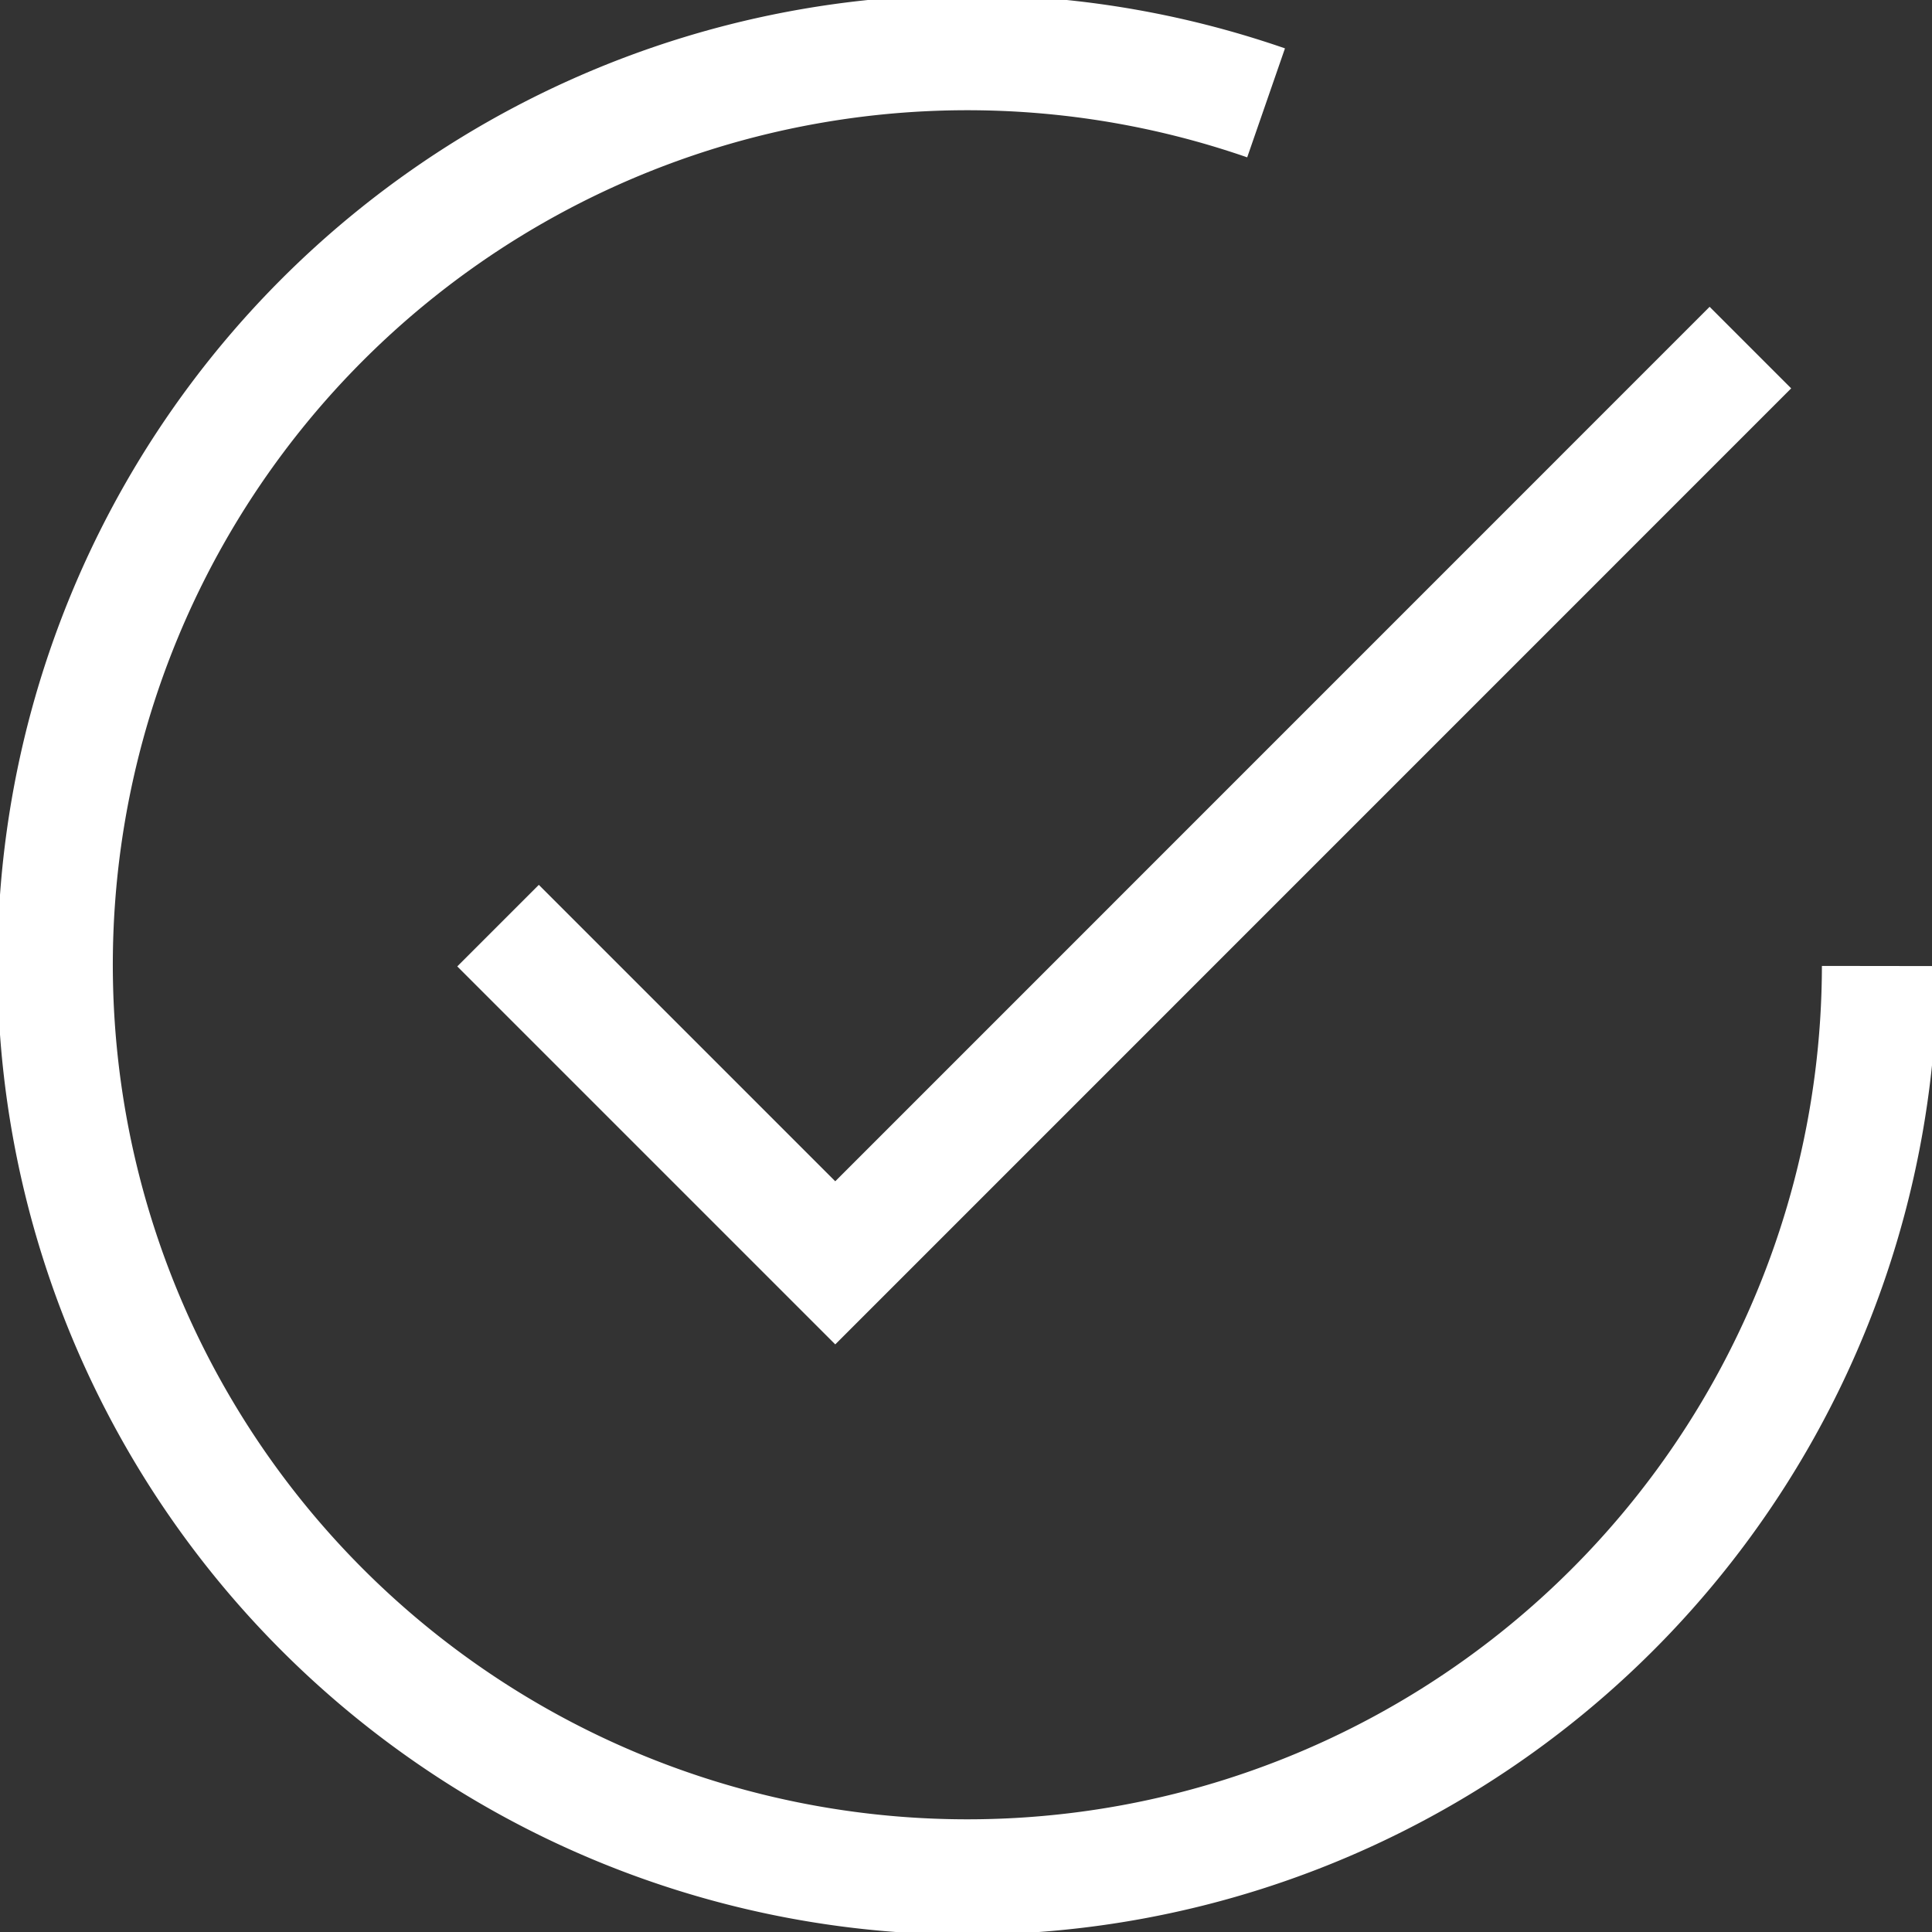
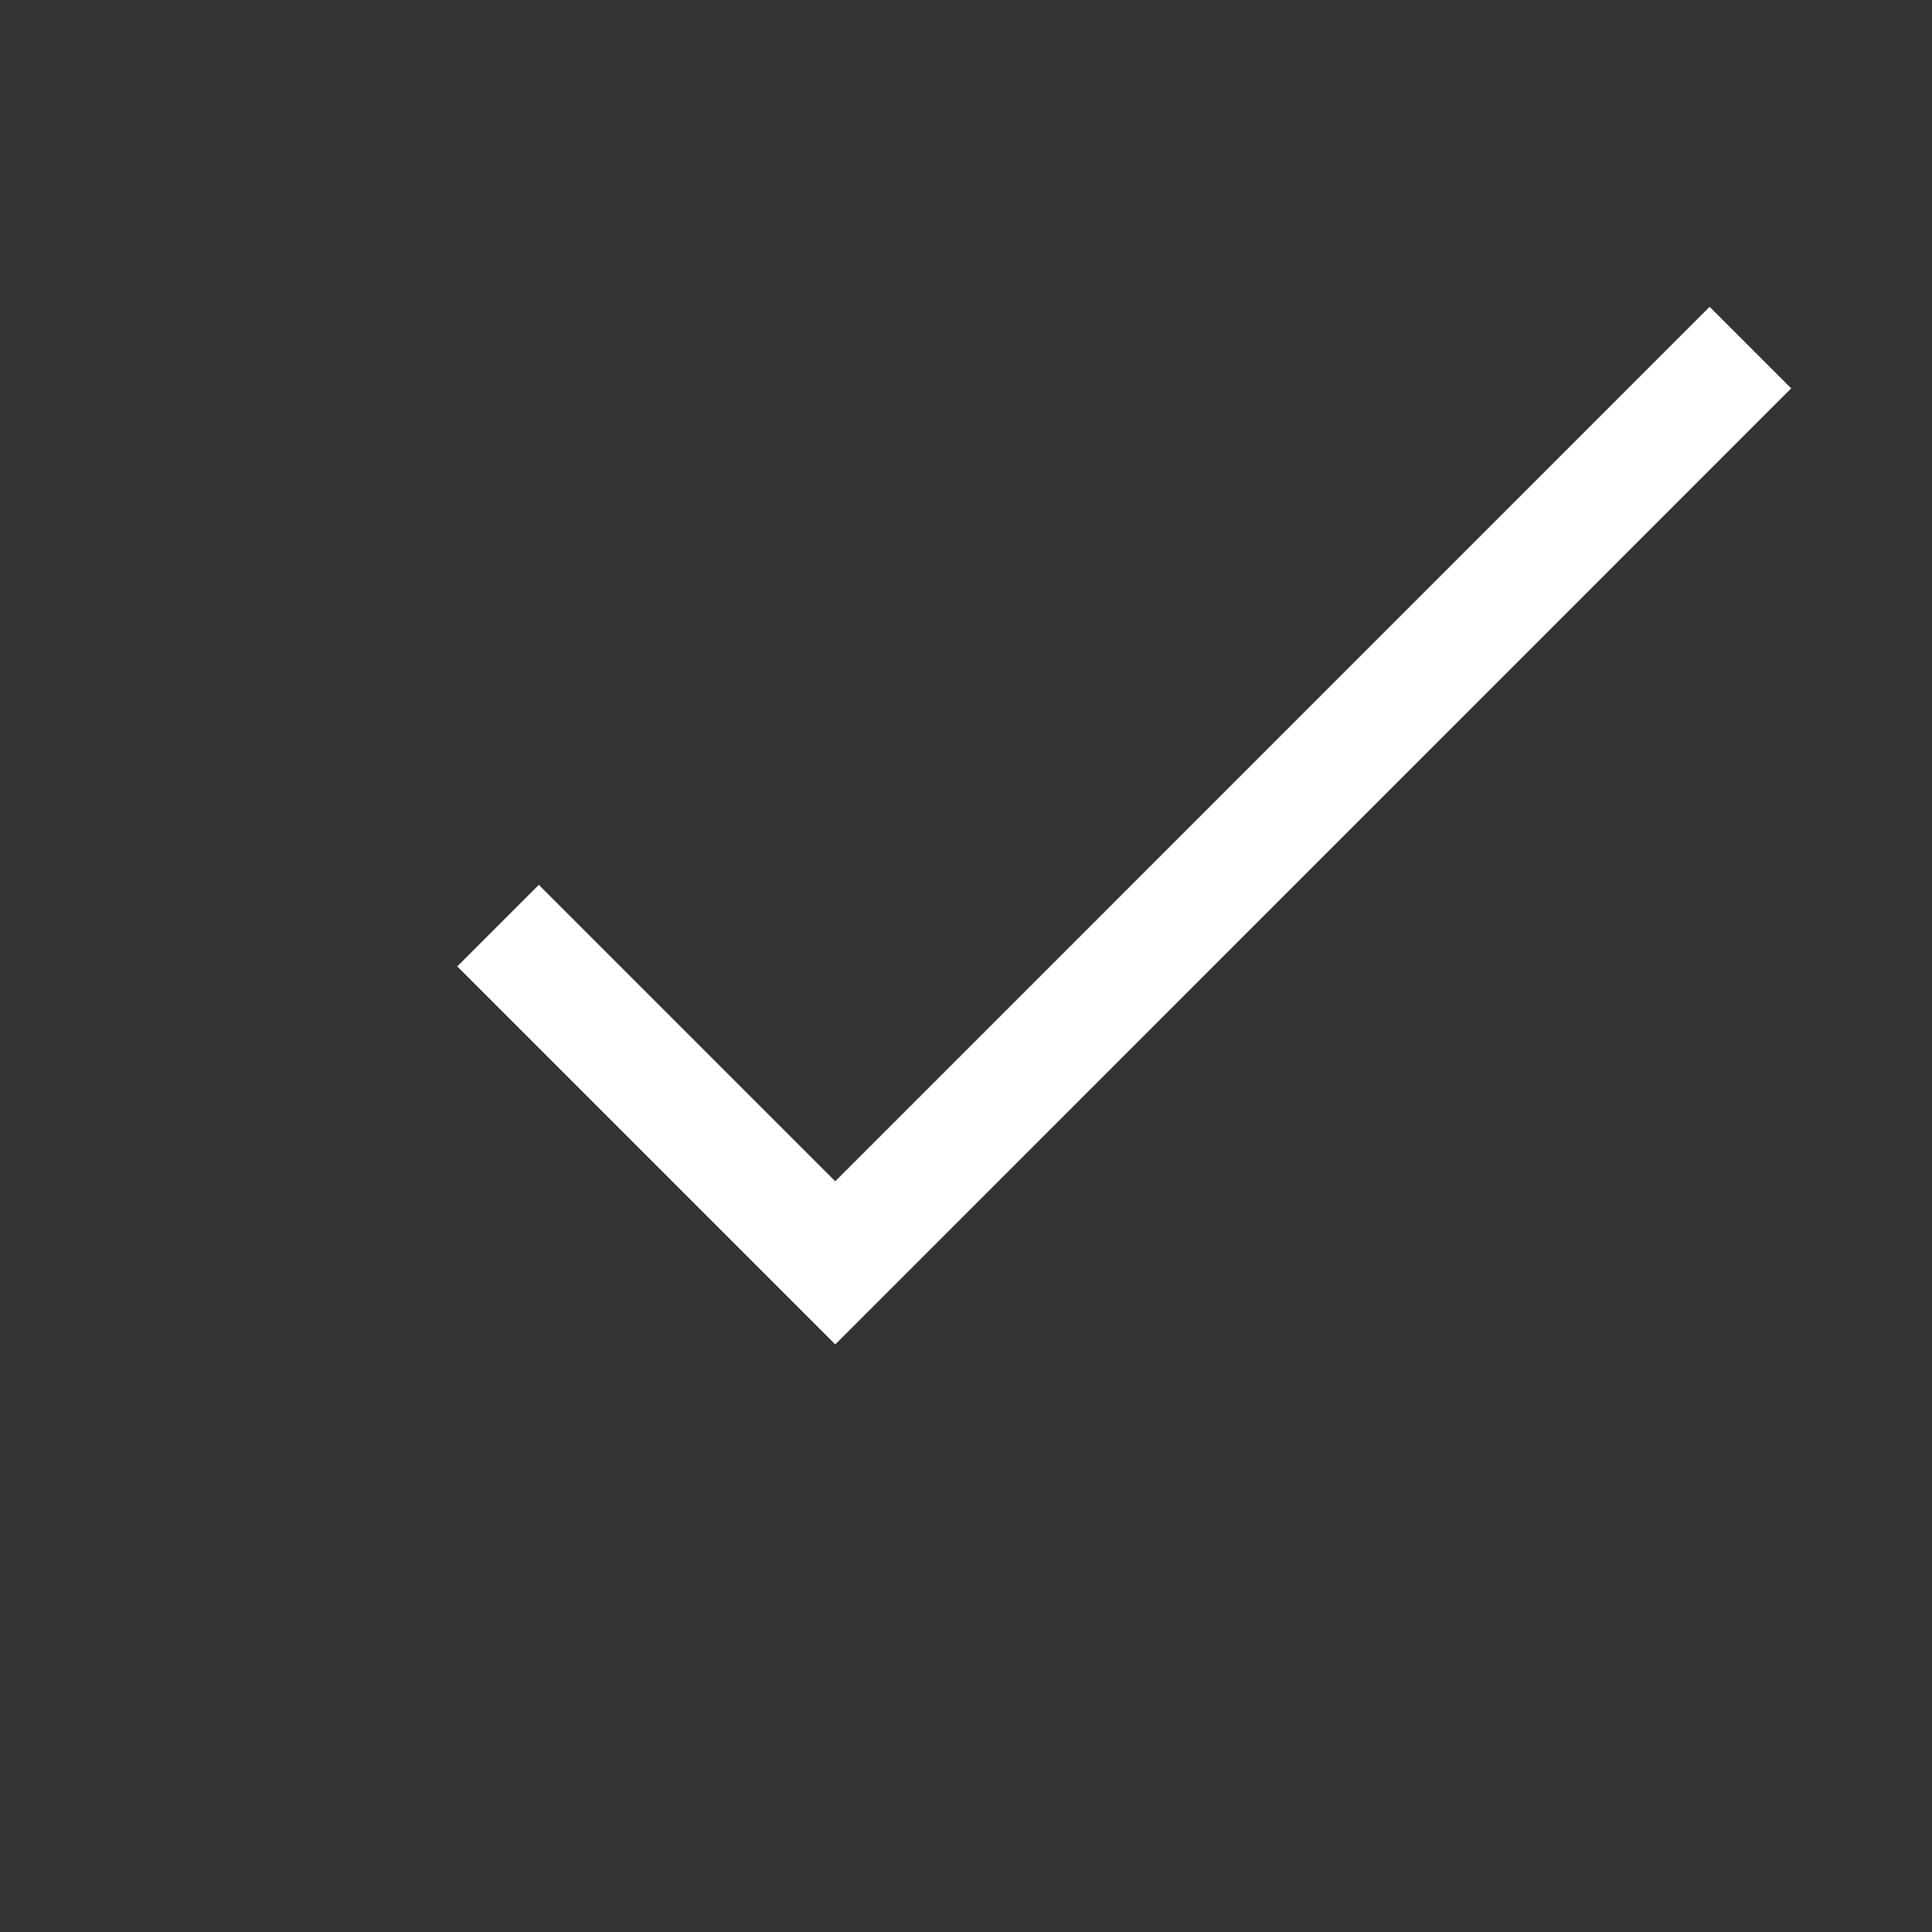
<svg xmlns="http://www.w3.org/2000/svg" width="18.426" height="18.426" viewBox="0 0 18.426 18.426">
  <rect x="0" y="0" width="18.426" height="18.426" fill="#333333" stroke="none" />
  <defs>
    <clipPath id="clip-path">
-       <rect id="Rectangle_14" data-name="Rectangle 14" width="18.426" height="18.426" transform="translate(0 0)" fill="none" stroke="#707070" stroke-width="1.1" />
-     </clipPath>
+       </clipPath>
  </defs>
  <g id="Group_9" data-name="Group 9" transform="translate(0 0)">
    <path id="Path_293" data-name="Path 293" d="M4.75,8.828l3.216,3.216,8.728-8.729" fill="none" stroke="#fff" stroke-miterlimit="10" stroke-width="1.1" />
    <g id="Group_8" data-name="Group 8">
      <g id="Group_7" data-name="Group 7" clip-path="url(#clip-path)">
        <path id="Path_294" data-name="Path 294" d="M17.926,9.213A8.7,8.7,0,1,1,12.075.981" fill="none" stroke="#fff" stroke-miterlimit="10" stroke-width="1.1" />
      </g>
    </g>
  </g>
</svg>